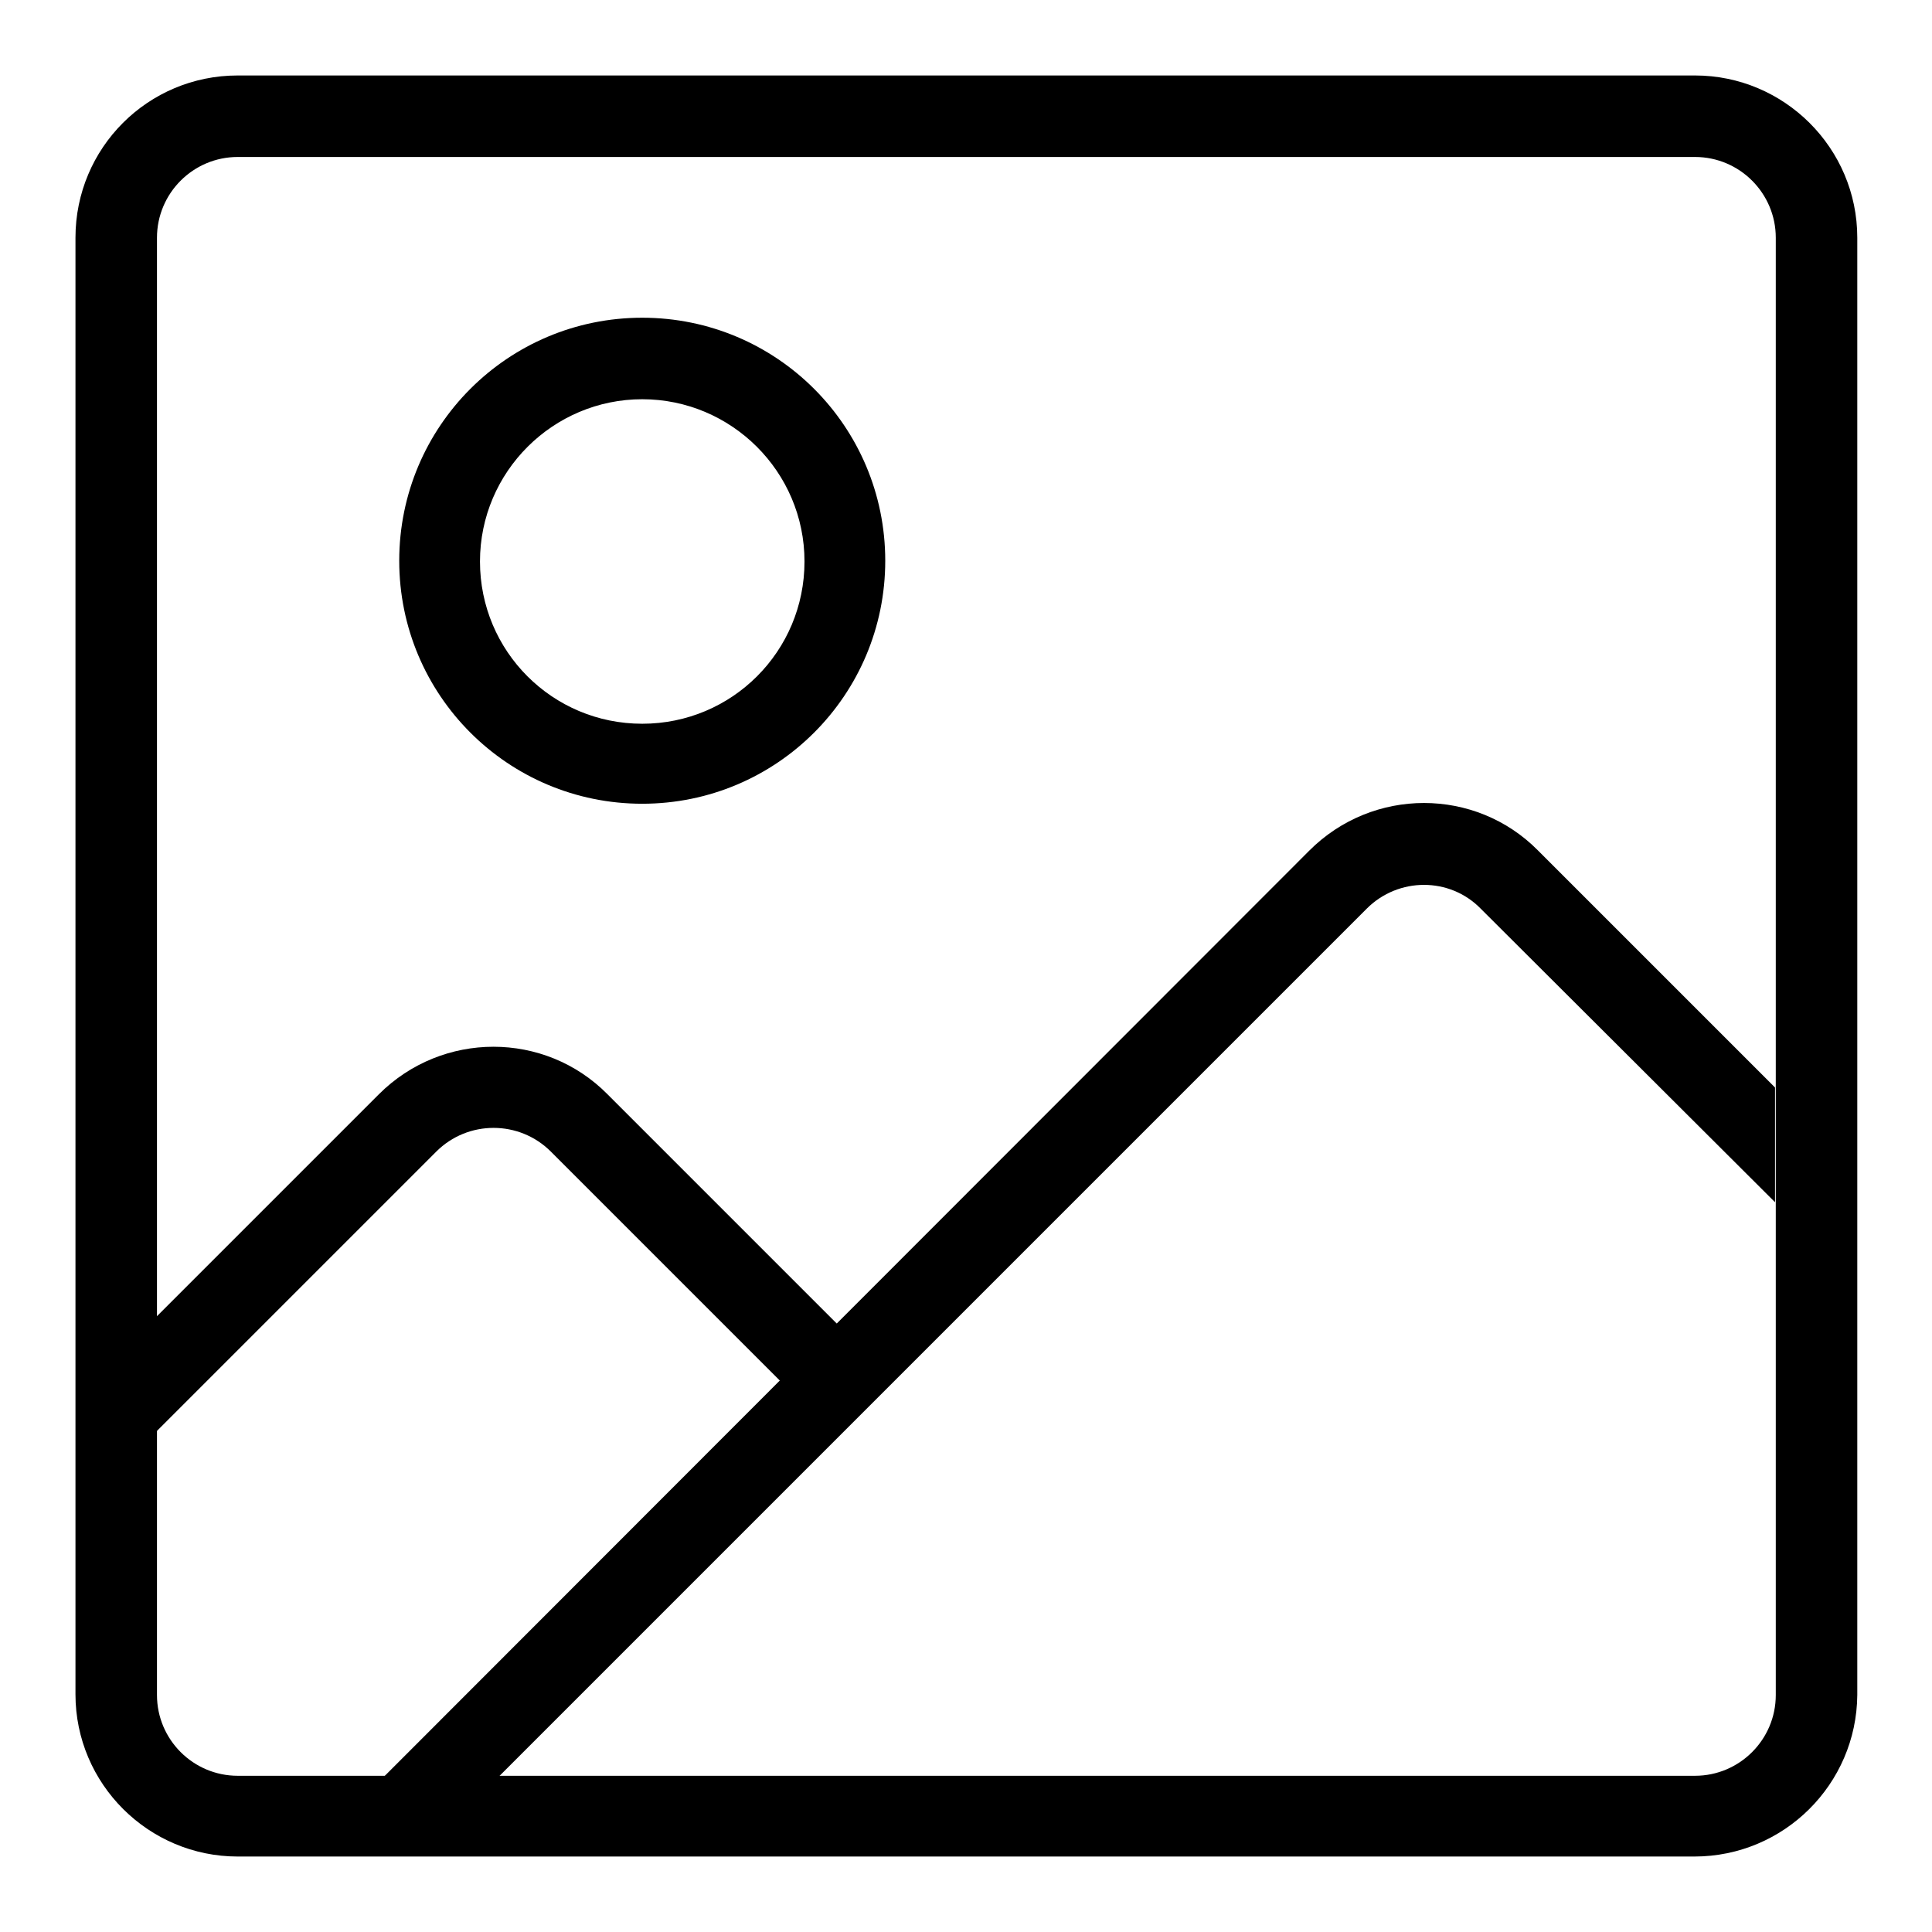
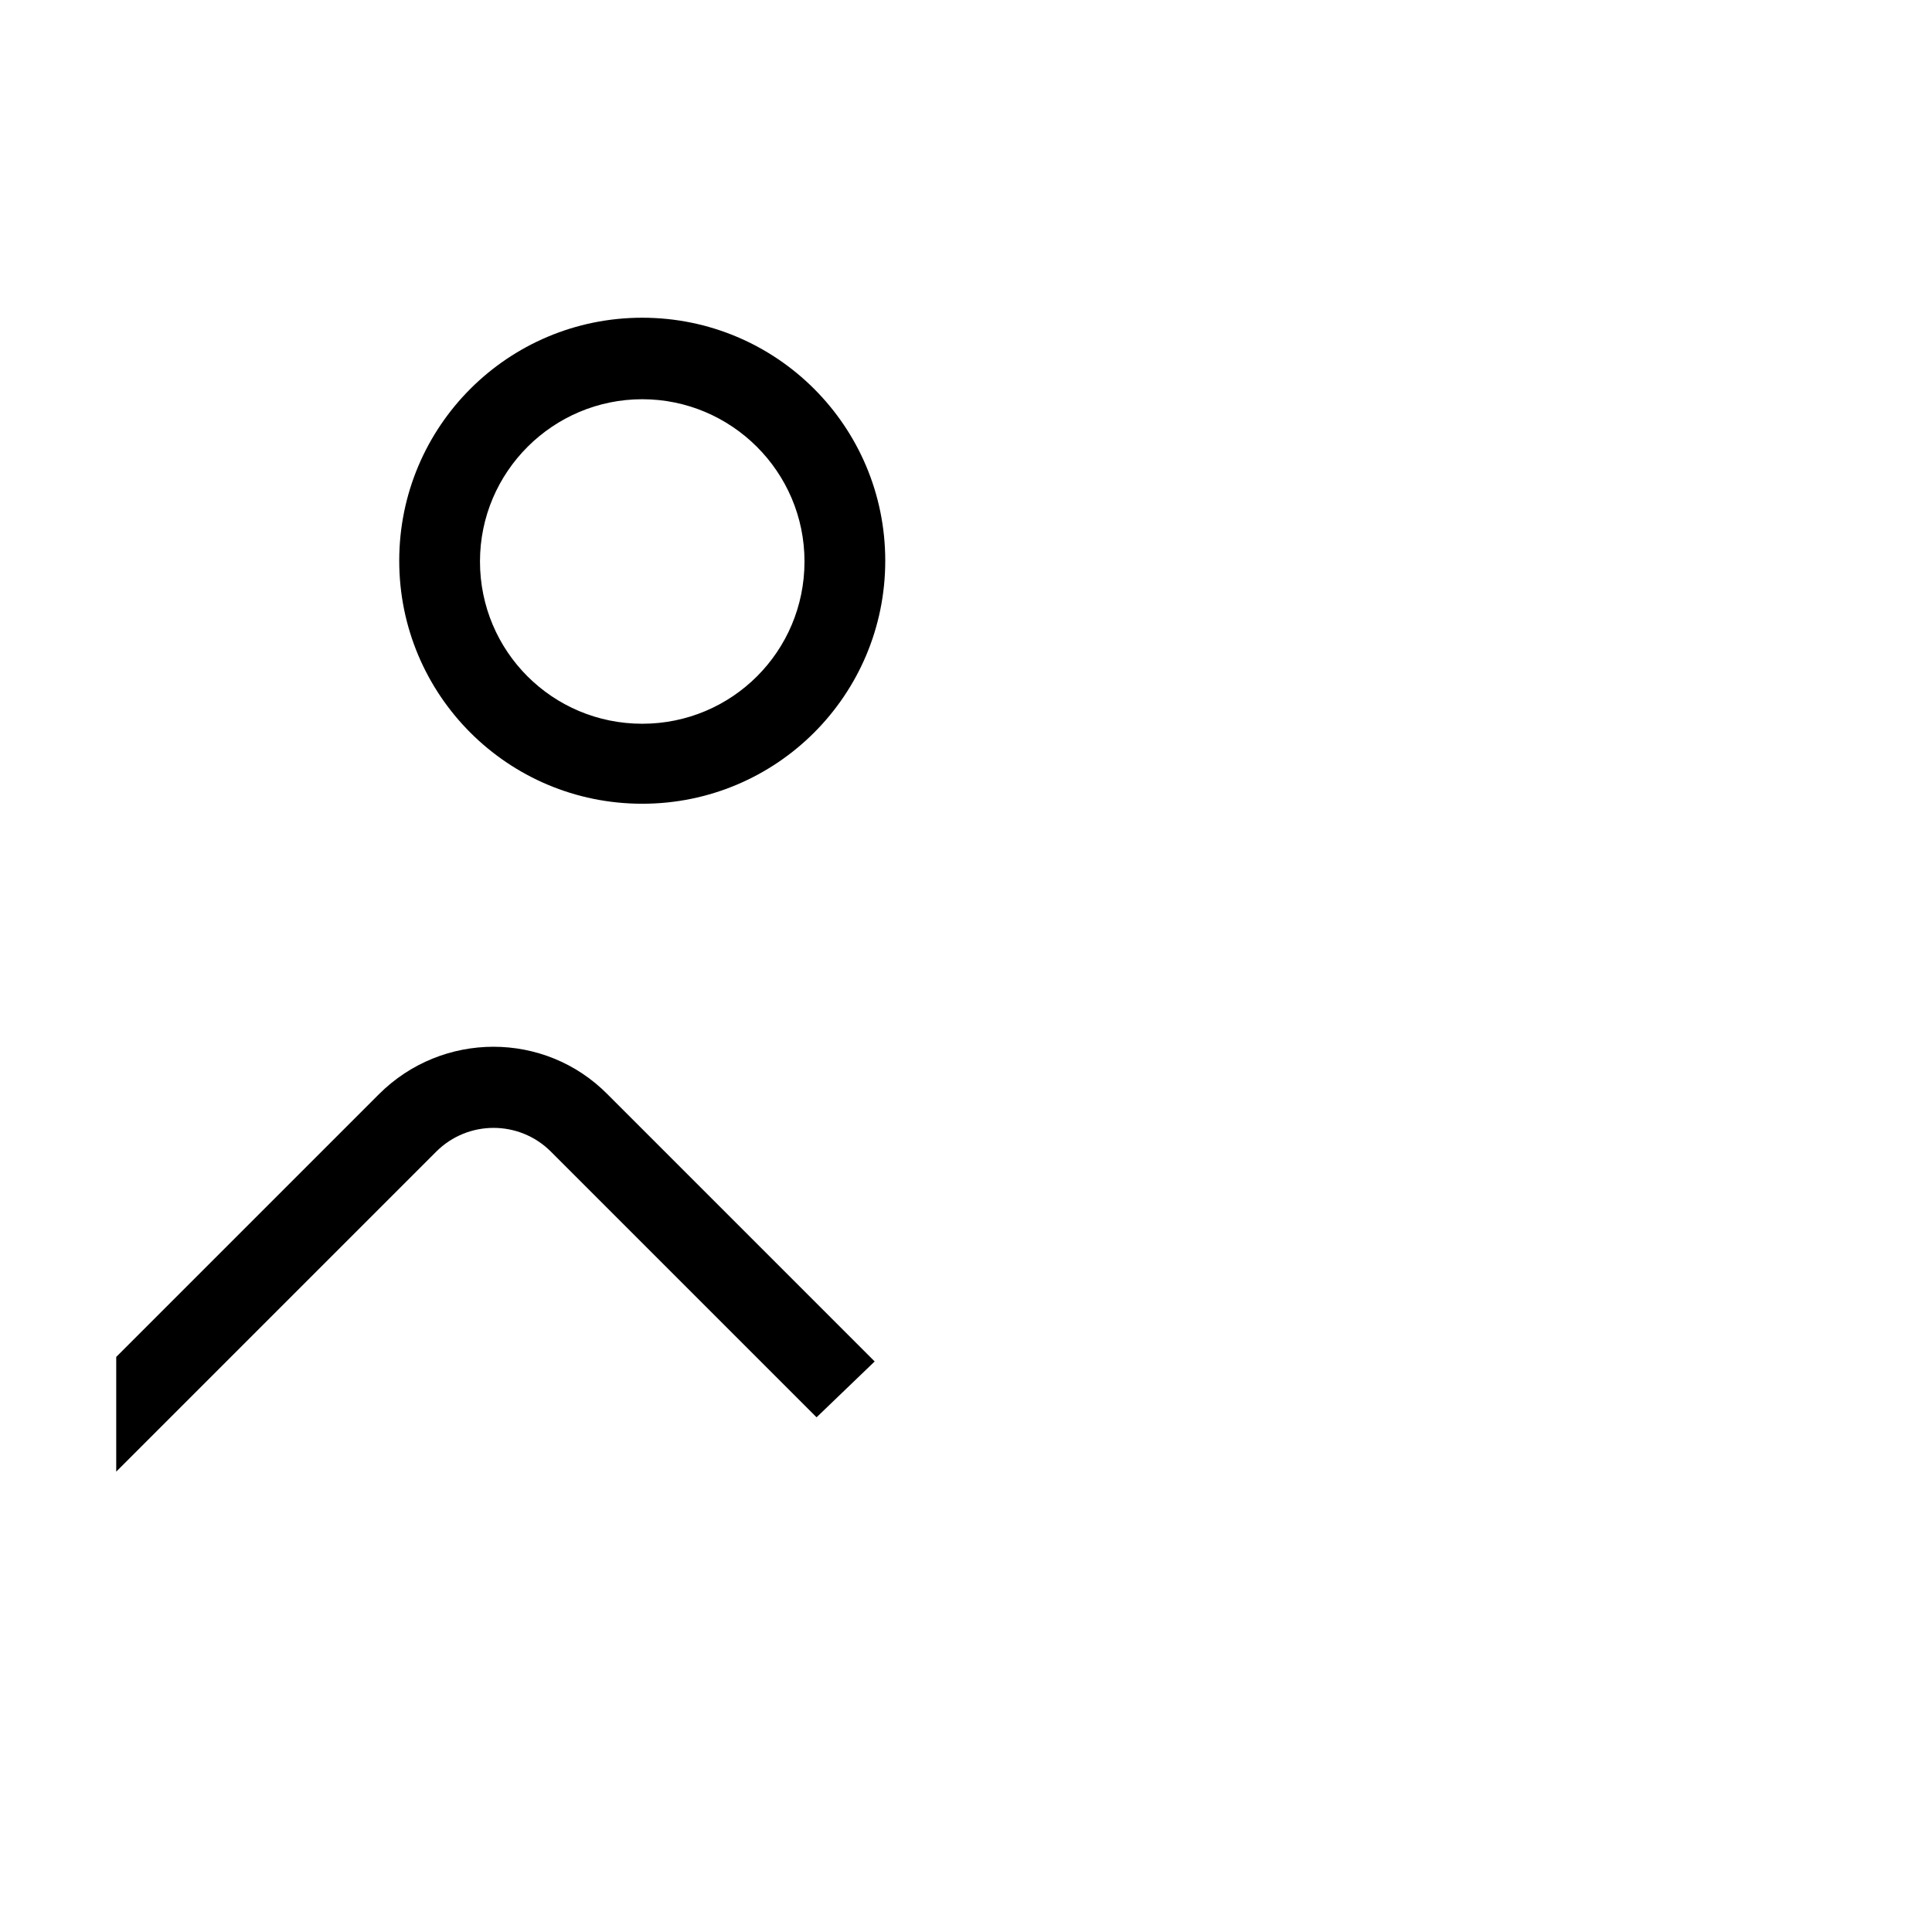
<svg xmlns="http://www.w3.org/2000/svg" version="1.1" x="0px" y="0px" viewBox="0 0 256 256" enable-background="new 0 0 256 256" xml:space="preserve">
  <g>
    <g>
-       <path fill="#000000" d="M224.5,246H31.5c-11.8,0-21.5-9.6-21.5-21.5V31.5C10,19.6,19.6,10,31.5,10h193.1c11.8,0,21.5,9.6,21.5,21.5v193.1C246,236.4,236.4,246,224.5,246z M235.3,31.5c0-5.9-4.8-10.7-10.7-10.7H31.5c-5.9,0-10.7,4.8-10.7,10.7v193.1c0,5.9,4.8,10.7,10.7,10.7h193.1c5.9,0,10.7-4.8,10.7-10.7L235.3,31.5L235.3,31.5z" />
-       <path fill="#000000" d="M181.1,120.4L60.9,240.6H45.7l127.8-127.9c8.4-8.4,22-8.4,30.3,0l31.4,31.4v15.2l-39-38.9C192.1,116.2,185.3,116.2,181.1,120.4z" />
      <path fill="#000000" d="M108.2,187.8l-35.2-35.2c-4.2-4.2-11-4.2-15.2,0L15.4,195v-15.2L50.2,145c8.4-8.4,22-8.4,30.3,0l35.4,35.4L108.2,187.8z" />
      <path fill="#000000" d="M85.1,106.5c-17.8,0-32.2-14.4-32.2-32.2c0-17.8,14.4-32.2,32.2-32.2c17.8,0,32.2,14.4,32.2,32.2C117.3,92.1,102.9,106.5,85.1,106.5z M85.1,52.9c-11.8,0-21.5,9.6-21.5,21.5s9.6,21.5,21.5,21.5s21.5-9.6,21.5-21.5S96.9,52.9,85.1,52.9z" />
    </g>
  </g>
</svg>